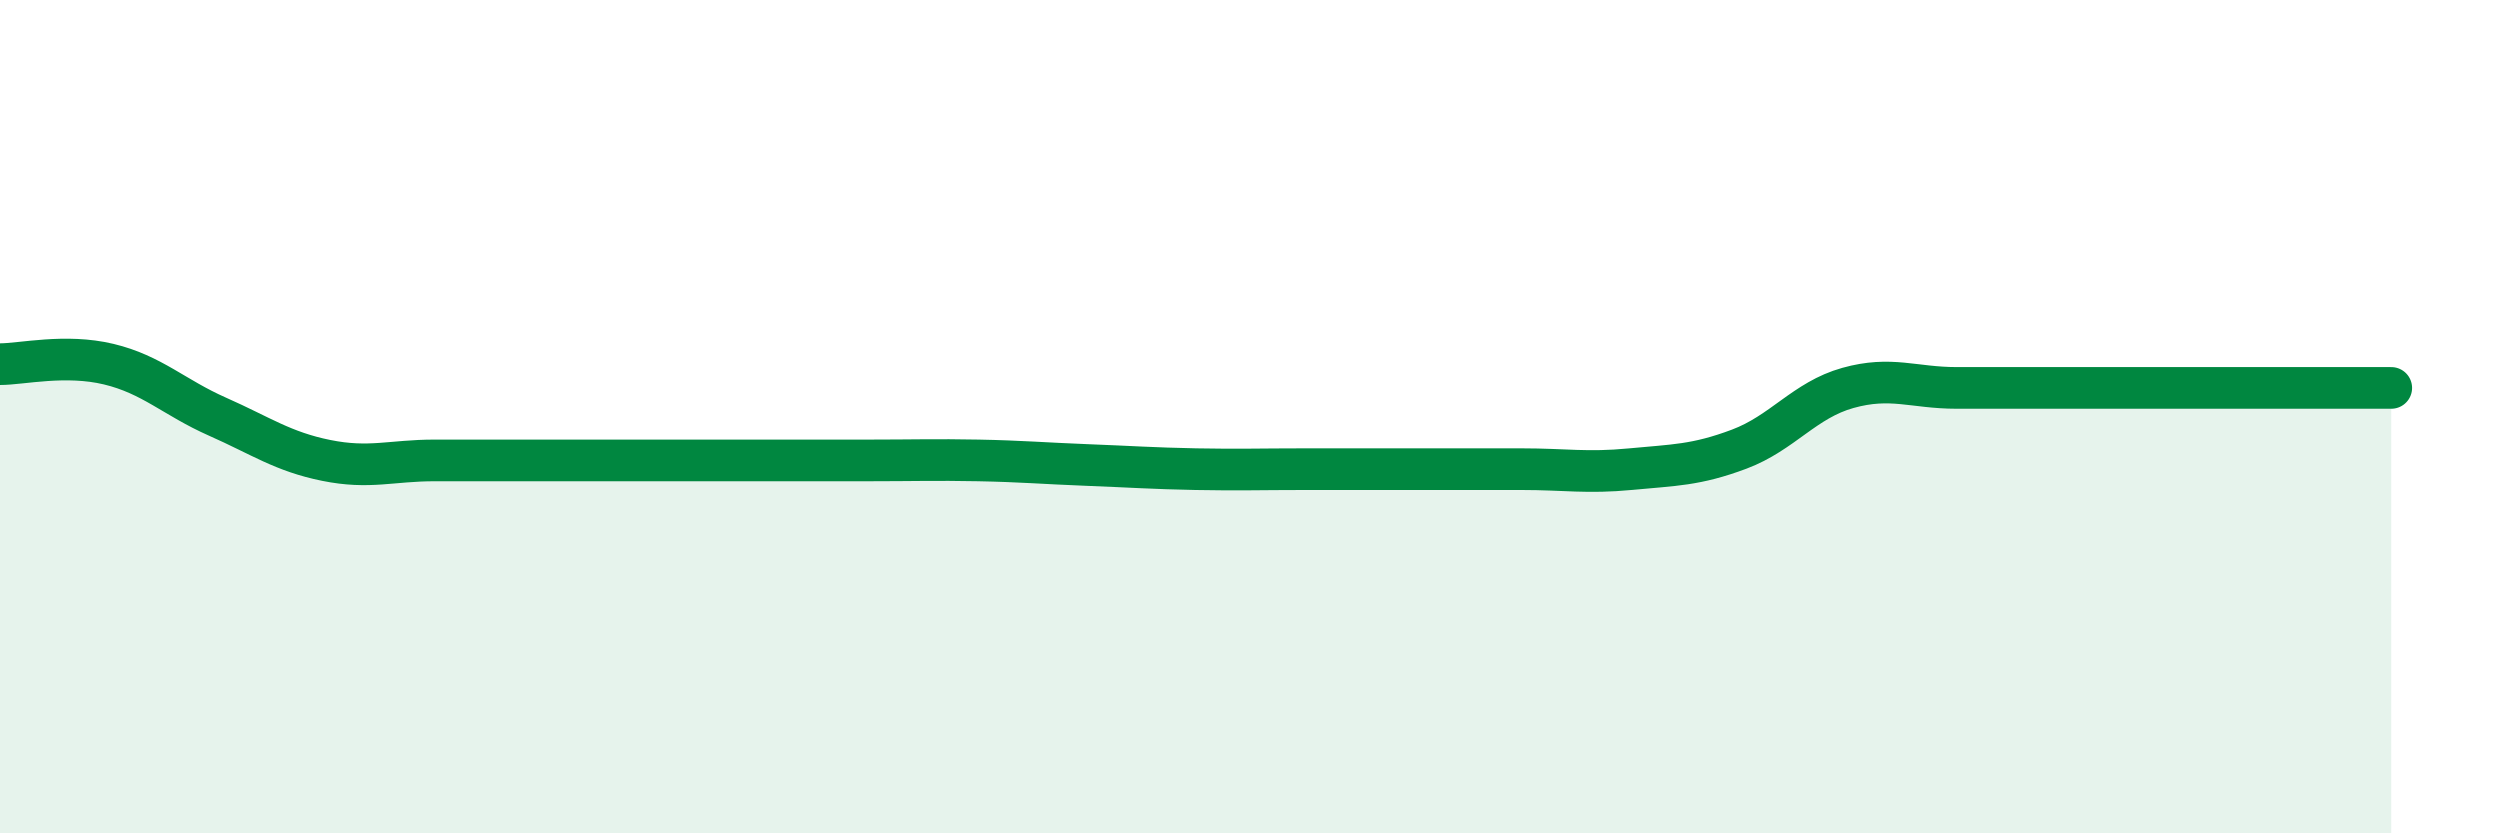
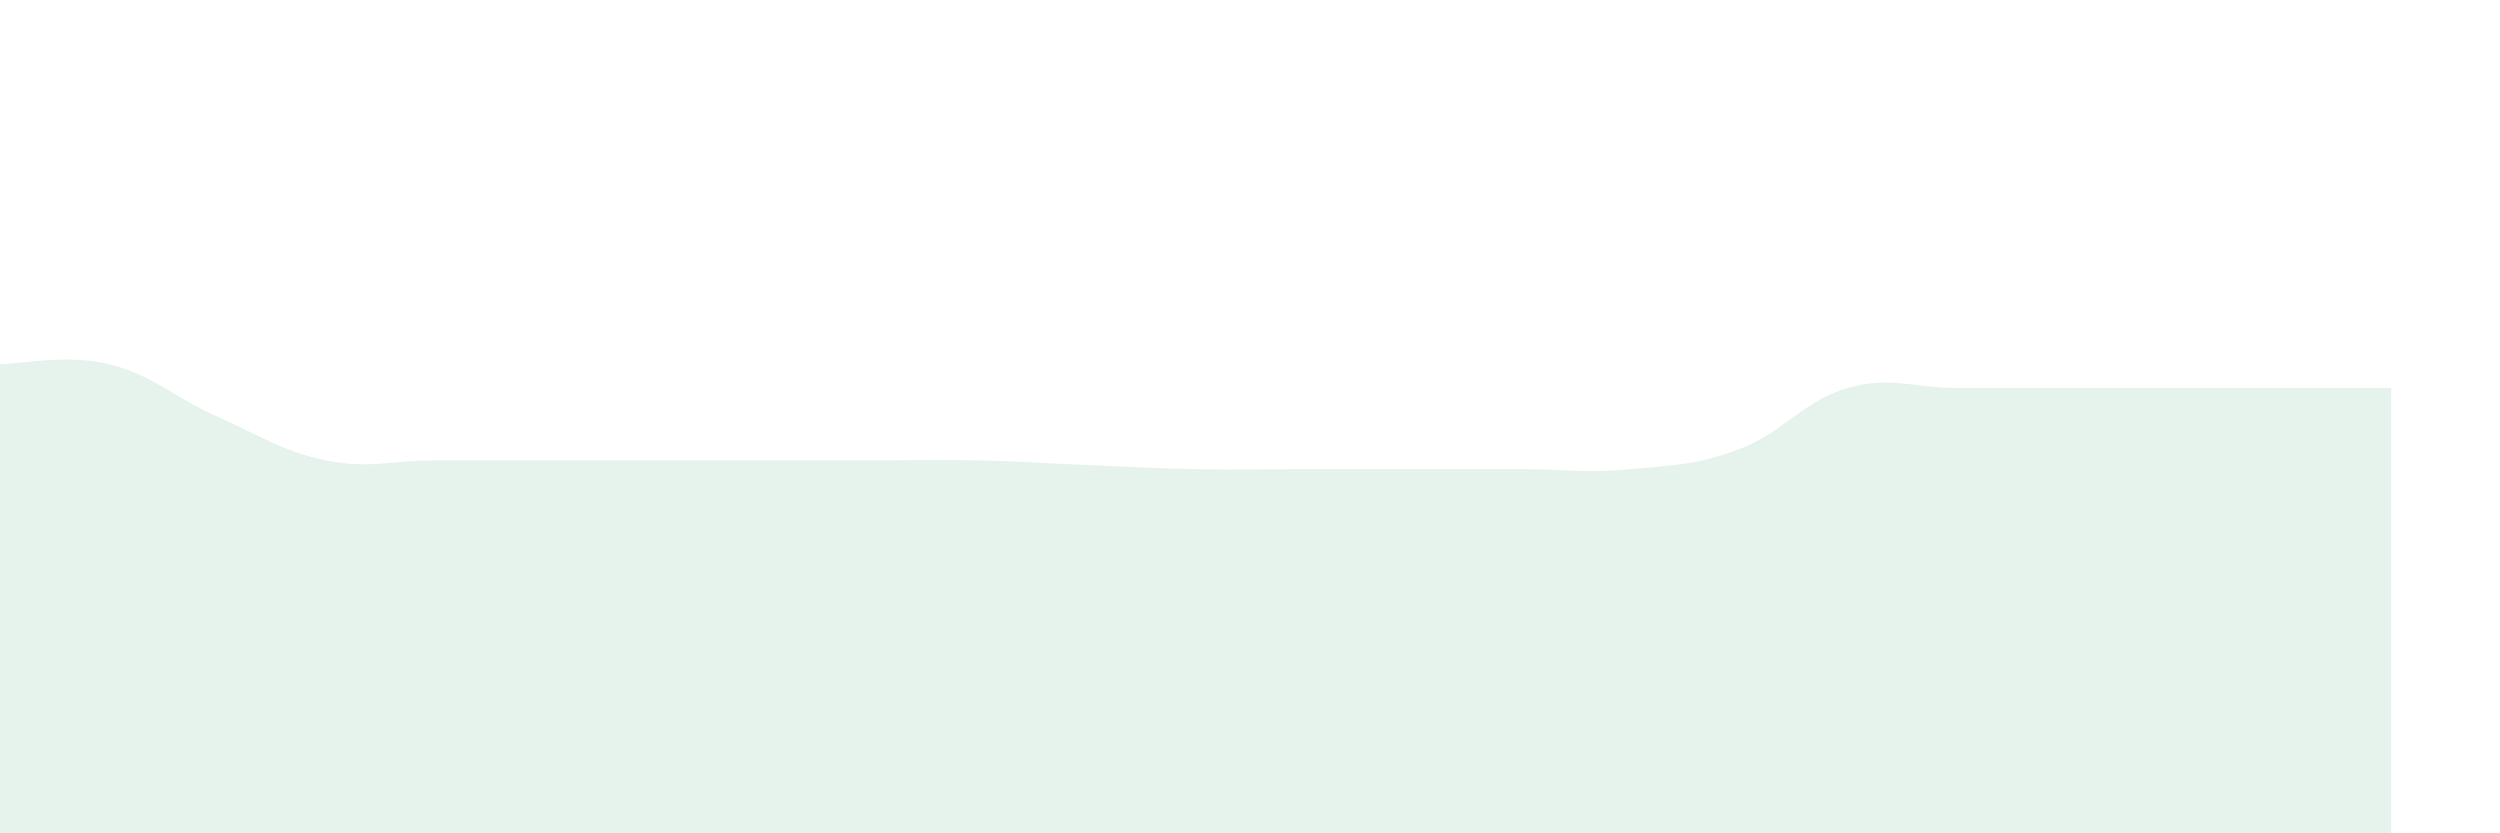
<svg xmlns="http://www.w3.org/2000/svg" width="60" height="20" viewBox="0 0 60 20">
  <path d="M 0,8.74 C 0.52,8.74 1.57,8.49 2.61,8.74 C 3.65,8.99 4.18,9.54 5.22,10 C 6.26,10.46 6.79,10.84 7.83,11.05 C 8.87,11.26 9.39,11.05 10.43,11.05 C 11.47,11.05 12,11.05 13.04,11.05 C 14.08,11.05 14.61,11.05 15.65,11.05 C 16.69,11.05 17.22,11.05 18.26,11.05 C 19.3,11.05 19.83,11.05 20.87,11.05 C 21.91,11.05 22.44,11.03 23.48,11.05 C 24.52,11.07 25.05,11.12 26.09,11.16 C 27.13,11.2 27.66,11.24 28.7,11.26 C 29.74,11.28 30.26,11.26 31.3,11.26 C 32.34,11.26 32.87,11.26 33.91,11.26 C 34.95,11.26 35.48,11.26 36.52,11.26 C 37.56,11.26 38.09,11.36 39.13,11.26 C 40.17,11.16 40.7,11.17 41.74,10.78 C 42.78,10.39 43.31,9.6 44.35,9.31 C 45.39,9.02 45.92,9.31 46.96,9.31 C 48,9.31 48.53,9.31 49.57,9.31 C 50.61,9.31 51.13,9.31 52.17,9.31 C 53.21,9.31 53.74,9.31 54.78,9.31 C 55.82,9.31 56.87,9.31 57.39,9.31L57.39 20L0 20Z" fill="#008740" opacity="0.1" stroke-linecap="round" stroke-linejoin="round" />
-   <path d="M 0,8.74 C 0.52,8.74 1.57,8.49 2.61,8.74 C 3.65,8.99 4.18,9.54 5.22,10 C 6.26,10.46 6.79,10.84 7.83,11.05 C 8.87,11.26 9.39,11.05 10.43,11.05 C 11.47,11.05 12,11.05 13.04,11.05 C 14.08,11.05 14.61,11.05 15.65,11.05 C 16.69,11.05 17.22,11.05 18.26,11.05 C 19.3,11.05 19.83,11.05 20.87,11.05 C 21.91,11.05 22.44,11.03 23.48,11.05 C 24.52,11.07 25.05,11.12 26.09,11.16 C 27.13,11.2 27.66,11.24 28.7,11.26 C 29.74,11.28 30.26,11.26 31.3,11.26 C 32.34,11.26 32.87,11.26 33.91,11.26 C 34.95,11.26 35.48,11.26 36.52,11.26 C 37.56,11.26 38.09,11.36 39.13,11.26 C 40.17,11.16 40.7,11.17 41.74,10.78 C 42.78,10.39 43.31,9.6 44.35,9.31 C 45.39,9.02 45.92,9.31 46.96,9.31 C 48,9.31 48.53,9.31 49.57,9.31 C 50.61,9.31 51.13,9.31 52.17,9.31 C 53.21,9.31 53.74,9.31 54.78,9.31 C 55.82,9.31 56.87,9.31 57.39,9.31" stroke="#008740" stroke-width="1" fill="none" stroke-linecap="round" stroke-linejoin="round" />
</svg>